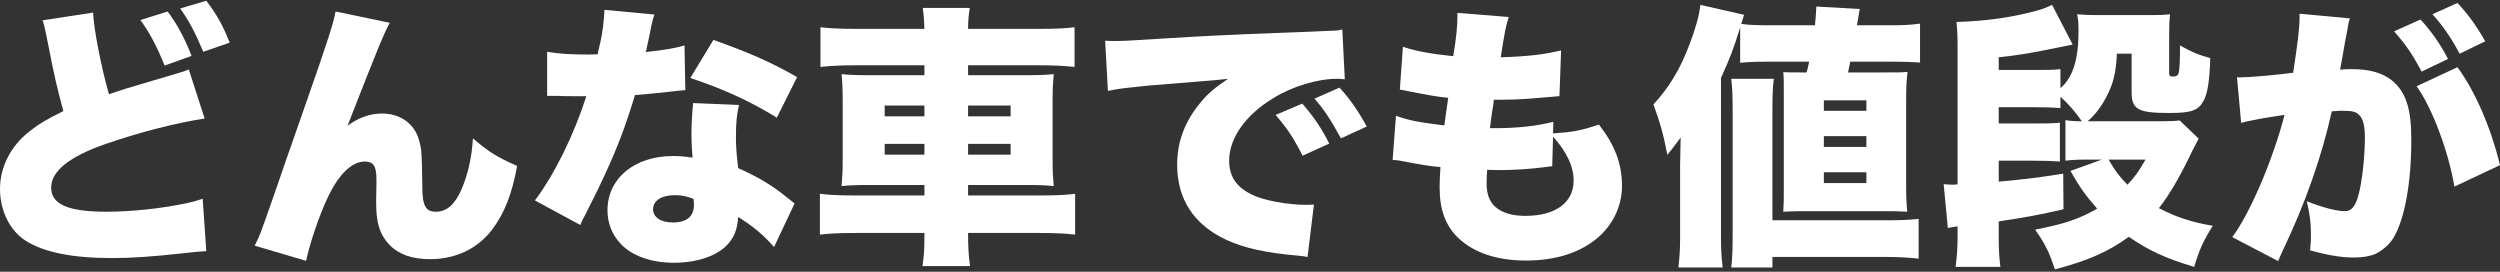
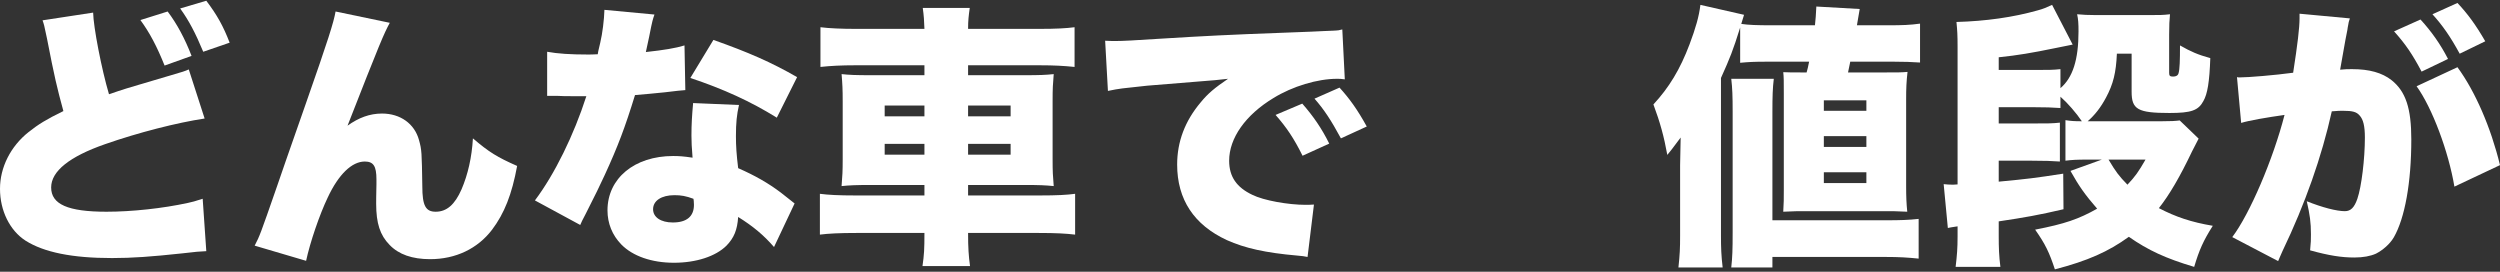
<svg xmlns="http://www.w3.org/2000/svg" width="552" height="60" viewBox="0 0 552 60" fill="none">
  <rect x="0" y="0" width="552" height="60" fill="#333333" stroke="none" />
  <path d="M533.584 19.042L542.608 14.84C546.537 20.199 549.974 28.115 552 36.458L541.933 41.208C540.643 33.474 537.021 23.791 533.584 19.042ZM494.848 27.141L493.927 17.032C494.173 17.093 494.357 17.093 494.48 17.093C496.444 17.093 502.276 16.606 506.328 16.058C507.31 9.725 507.739 6.132 507.739 4.061C507.739 3.818 507.739 3.452 507.739 3.026L518.851 4.061C518.605 4.792 518.544 5.036 518.482 5.523C518.421 5.706 518.36 6.254 518.298 6.619L517.868 8.811C517.316 11.917 516.886 14.414 516.702 15.388C517.746 15.266 518.482 15.266 519.342 15.266C523.148 15.266 525.972 16.058 528.059 17.702C531.19 20.199 532.417 23.913 532.417 30.794C532.417 40.294 531.005 48.15 528.55 52.412C527.691 53.874 526.156 55.213 524.621 56.005C523.393 56.553 521.797 56.858 519.833 56.858C517.009 56.858 514.247 56.431 510.072 55.274C510.256 53.508 510.256 52.839 510.256 51.742C510.256 49.063 510.011 47.419 509.336 44.435C512.835 45.836 515.965 46.627 517.746 46.627C519.035 46.627 519.833 45.836 520.508 43.887C521.429 41.208 522.166 35.057 522.166 30.368C522.166 27.811 521.797 26.349 520.999 25.497C520.324 24.705 519.465 24.461 517.316 24.461C516.763 24.461 516.15 24.461 514.86 24.583C512.65 34.57 508.967 45.044 503.995 55.396C503.504 56.553 503.381 56.736 503.013 57.649L492.884 52.351C496.751 47.236 501.908 35.179 504.425 25.375C500.557 25.923 496.628 26.593 494.848 27.141ZM537.083 3.148L542.608 0.651C544.879 3.087 546.598 5.401 548.747 9.116L543.099 11.856C541.012 8.02 539.293 5.584 537.083 3.148ZM528.611 6.923L534.443 4.305C536.899 6.984 538.863 9.786 540.521 13.013L534.689 15.814C532.663 11.978 531.128 9.725 528.611 6.923Z" fill="white" />
  <path d="M456.051 35.482V26.531C457.279 26.713 457.954 26.774 459.673 26.774C458.445 24.948 456.542 22.755 454.946 21.355V23.851C453.104 23.73 451.754 23.669 448.807 23.669H441.318V27.262H448.684C452.367 27.262 453.104 27.262 454.823 27.079V35.665C452.981 35.543 451.631 35.482 448.684 35.482H441.318V40.11C447.763 39.501 449.237 39.319 455.56 38.344L455.621 46.2C450.157 47.479 447.027 48.027 441.318 48.879V52.168C441.318 54.664 441.379 56.491 441.686 58.927H431.803C432.109 56.369 432.232 54.786 432.232 52.228V49.975C430.636 50.219 430.636 50.219 430.084 50.341L429.163 40.658C429.715 40.719 430.452 40.78 431.189 40.78C431.434 40.78 431.496 40.78 432.232 40.719V10.393C432.232 7.653 432.171 6.801 431.987 4.852C438.494 4.669 444.51 3.817 449.912 2.294C451.078 1.99 451.938 1.625 453.104 1.077L457.647 9.845C456.174 10.15 456.051 10.15 453.718 10.637C448.684 11.672 445.492 12.22 441.318 12.647V15.448H448.746C452.49 15.448 453.227 15.448 454.946 15.265V19.467C457.647 17.153 458.936 13.256 458.936 6.922C458.936 5.217 458.875 4.243 458.629 3.147C459.918 3.269 461.023 3.33 462.742 3.33H474.59C476.923 3.33 477.537 3.33 479.133 3.147C479.01 4.365 478.948 5.644 478.948 7.592V16.118C478.948 16.727 479.133 16.909 479.808 16.909C480.483 16.909 480.913 16.666 481.036 16.118C481.281 15.265 481.343 13.377 481.343 10.028C483.675 11.368 485.333 12.099 488.034 12.829C487.85 18.066 487.42 20.746 486.499 22.329C485.394 24.399 483.798 24.948 479.01 24.948C472.012 24.948 470.661 24.156 470.661 20.259V11.855H467.408C467.223 16.057 466.609 18.553 465.013 21.537C463.847 23.73 462.558 25.374 460.962 26.774H477.23C479.44 26.774 480.299 26.713 481.281 26.592L485.456 30.611C485.087 31.341 484.78 31.89 483.982 33.473C481.404 38.892 479.01 43.033 476.677 45.956C480.422 47.905 483.859 49.062 488.586 49.854C486.499 53.142 485.578 55.212 484.473 58.927C478.15 57.039 474.344 55.273 470.047 52.289C465.504 55.578 460.962 57.587 453.718 59.475C452.49 55.761 451.631 53.934 449.359 50.706C455.928 49.427 458.936 48.392 463.049 46.078C460.409 43.033 459.059 41.146 457.156 37.736L464.093 35.239H460.839C458.506 35.239 457.524 35.3 456.051 35.482ZM473.73 35.239H465.566C467.162 37.918 467.837 38.832 469.74 40.78C471.459 38.953 472.196 37.918 473.73 35.239Z" fill="white" />
  <path d="M384.227 13.864V6.07C382.631 11.185 382.017 12.707 379.991 17.214V52.046C379.991 54.725 380.053 56.43 380.36 59.049H370.599C370.906 56.126 370.967 54.847 370.967 52.107V36.518C370.967 36.152 371.029 34.082 371.09 30.367C369.555 32.438 368.573 33.716 368.143 34.204C367.407 30.124 366.547 27.018 365.074 23.06C368.512 19.345 370.967 15.326 373.054 9.785C374.405 6.192 375.142 3.634 375.449 1.077L385.086 3.269L384.473 5.278C386.069 5.522 387.972 5.583 391.225 5.583H400.74C400.925 3.939 400.925 3.573 401.047 1.442L410.624 1.99C410.44 2.964 410.44 2.964 410.01 5.583H416.885C420.078 5.583 421.735 5.522 423.945 5.217V13.804C422.103 13.682 420.384 13.621 418.175 13.621H408.537C408.291 14.778 408.291 14.839 408.046 15.996H416.087C419.095 15.996 419.893 15.996 421.183 15.874C420.937 18.005 420.876 19.528 420.876 21.903V41.085C420.876 43.46 420.937 44.86 421.121 46.748C418.85 46.626 417.745 46.626 416.087 46.626H398.653C396.996 46.626 396.198 46.626 393.742 46.748C393.865 44.799 393.865 43.886 393.865 42.059V20.563C393.865 18.005 393.865 17.031 393.742 15.935C394.909 15.996 395.707 15.996 398.53 15.996H398.899C399.144 15.204 399.206 14.778 399.451 13.621H390.059C387.358 13.621 386.191 13.682 384.227 13.864ZM402.705 22.146V24.46H412.097V22.146H402.705ZM402.705 30.063V32.438H412.097V30.063H402.705ZM402.705 38.04V40.415H412.097V38.04H402.705ZM391.348 59.049H382.263C382.508 56.917 382.57 55.03 382.57 51.376V24.704C382.57 21.294 382.508 19.467 382.263 17.396H391.655C391.409 19.406 391.348 21.233 391.348 24.765V48.636H416.456C419.586 48.636 421.428 48.575 423.638 48.331V57.1C421.244 56.857 419.341 56.735 416.333 56.735H391.348V59.049Z" fill="white" />
-   <path d="M342.974 26.898L342.913 29.455C347.456 29.151 348.99 28.846 353.042 27.507C356.603 32.074 358.137 36.154 358.137 41.147C358.137 45.775 355.804 50.342 351.876 53.204C348.07 56.066 342.974 57.528 336.958 57.528C330.635 57.528 325.663 55.884 322.164 52.717C319.217 49.977 317.867 46.384 317.867 41.391C317.867 40.051 317.928 38.711 318.051 36.884C316.148 36.763 313.57 36.336 310.132 35.666C308.904 35.423 308.536 35.362 307.492 35.301L308.229 25.558C311.053 26.593 313.324 27.019 318.91 27.689C318.972 27.08 319.279 25.01 319.77 21.6C317.314 21.356 315.288 20.991 311.298 20.199C310.377 20.017 310.009 19.956 309.088 19.773L309.764 10.334C312.465 11.248 316.025 11.917 320.875 12.405C321.55 8.385 321.796 5.767 321.796 3.697C321.796 3.514 321.796 3.209 321.796 2.844L333.152 3.757C332.477 5.706 332.232 7.046 331.372 12.648C337.388 12.465 340.949 12.039 344.693 11.126L344.325 21.234C342.913 21.356 342.913 21.356 339.905 21.6C335.853 21.965 333.95 22.026 329.837 22.026C329.776 22.818 329.776 22.818 329.408 25.01C329.285 25.802 329.224 26.289 328.978 28.298C329.53 28.298 330.083 28.298 330.267 28.298C335.055 28.298 339.414 27.811 342.974 26.898ZM342.913 30.186L342.729 36.702C342.115 36.763 342.054 36.763 340.764 36.945C337.941 37.311 334.196 37.554 331.127 37.554C330.513 37.554 330.083 37.554 328.364 37.493C328.303 38.285 328.241 39.442 328.241 40.416C328.241 42.852 328.855 44.496 330.144 45.653C331.618 46.993 333.889 47.663 336.774 47.663C343.466 47.663 347.456 44.74 347.456 39.868C347.456 36.763 345.921 33.474 342.913 30.186Z" fill="white" />
  <path d="M244.631 20.077L244.017 8.995C245.06 9.055 245.858 9.055 246.35 9.055C247.946 9.055 250.156 8.934 256.847 8.507C265.687 7.959 271.641 7.655 283.305 7.229L289.628 6.985L292.206 6.863C294.294 6.802 294.662 6.741 294.969 6.741C295.399 6.741 295.644 6.68 296.381 6.498L296.933 17.52C296.074 17.398 295.828 17.398 295.214 17.398C290.917 17.398 285.392 19.042 281.157 21.661C275.018 25.375 271.396 30.491 271.396 35.484C271.396 39.016 273.053 41.391 276.552 43.035C279.008 44.253 284.41 45.227 288.278 45.227C288.769 45.227 289.198 45.227 290.119 45.166L288.707 56.736C287.848 56.554 287.664 56.554 286.436 56.432C279.438 55.823 274.834 54.788 270.905 53.022C263.661 49.672 259.916 44.07 259.916 36.337C259.916 31.282 261.635 26.715 265.134 22.574C266.73 20.625 268.204 19.408 271.15 17.398L268.265 17.703C266.915 17.824 264.766 18.007 253.286 18.92C247.577 19.529 247.27 19.529 244.631 20.077ZM281.648 25.375L287.541 22.879C289.996 25.68 291.838 28.359 293.496 31.708L287.602 34.388C285.699 30.551 284.103 28.177 281.648 25.375ZM290.242 21.782L295.767 19.347C297.977 21.782 299.696 24.157 301.783 27.933L296.074 30.551C293.864 26.471 292.329 24.157 290.242 21.782Z" fill="white" />
  <path d="M189.075 6.377H204.115C204.053 4.55 203.992 3.514 203.746 1.749H214.121C213.876 3.514 213.753 4.55 213.753 6.377H229.345C233.213 6.377 235.361 6.255 237.264 6.011V14.78C234.932 14.537 232.66 14.415 229.652 14.415H213.753V16.607H226.03C229.714 16.607 230.88 16.546 232.66 16.363C232.476 18.616 232.415 19.469 232.415 22.331V35.119C232.415 37.981 232.476 38.834 232.66 41.087C230.757 40.904 229.652 40.843 225.969 40.843H213.753V43.157H229.591C233.397 43.157 235.607 43.035 237.387 42.792V51.804C235.361 51.561 233.151 51.439 229.345 51.439H213.753C213.753 54.727 213.875 56.493 214.182 58.746H203.685C204.053 56.189 204.115 55.032 204.115 51.439H189.075C185.453 51.439 182.875 51.561 181.033 51.804V42.792C182.875 43.035 185.146 43.157 188.952 43.157H204.115V40.843H192.512C188.952 40.843 187.663 40.904 185.821 41.087C186.005 38.895 186.067 37.738 186.067 35.119V22.331C186.067 19.773 186.005 18.495 185.821 16.363C187.601 16.546 188.829 16.607 192.451 16.607H204.115V14.415H188.768C185.821 14.415 183.366 14.537 181.156 14.78V6.011C183.059 6.255 185.821 6.377 189.075 6.377ZM204.115 23.305H195.336V25.68H204.115V23.305ZM204.115 31.77H195.336V34.145H204.115V31.77ZM213.753 34.145H223.145V31.77H213.753V34.145ZM213.753 25.68H223.145V23.305H213.753V25.68Z" fill="white" />
  <path d="M133.457 2.174L144.507 3.209C144.139 4.305 144.077 4.305 143.341 8.081C143.034 9.542 142.911 10.09 142.604 11.491C146.533 11.064 149.173 10.638 151.137 10.029L151.321 19.894C149.848 20.016 149.848 20.016 146.779 20.381C145.121 20.564 141.745 20.869 140.21 20.99C138 28.176 136.404 32.378 133.519 38.65C132.23 41.451 131.677 42.547 129.283 47.297C128.485 48.819 128.485 48.819 128.117 49.672L118.11 44.252C122.469 38.467 126.705 29.82 129.467 21.234C128.301 21.234 128.301 21.234 126.029 21.234C124.617 21.234 124.617 21.234 123.206 21.173C122.96 21.173 122.714 21.173 120.811 21.173V11.43C123.144 11.856 125.968 12.039 129.774 12.039C130.449 12.039 130.756 12.039 131.984 11.978C132.045 11.491 132.045 11.491 132.537 9.42C133.028 7.35 133.396 4.366 133.457 2.174ZM175.999 17.032L171.518 25.984C165.747 22.391 159.731 19.651 152.426 17.215L157.521 8.811C165.256 11.552 170.29 13.744 175.999 17.032ZM175.447 44.922L170.904 54.544C168.633 51.925 166.3 49.977 162.985 47.906C162.801 50.768 162.064 52.534 160.407 54.239C158.013 56.614 153.715 58.015 148.804 58.015C143.893 58.015 139.719 56.553 137.202 53.996C135.176 51.925 134.133 49.307 134.133 46.445C134.133 39.381 140.087 34.448 148.62 34.448C149.909 34.448 150.892 34.509 152.917 34.814C152.733 32.499 152.672 31.343 152.672 29.942C152.672 27.445 152.795 25.497 153.04 22.756L163.169 23.183C162.678 25.314 162.494 27.141 162.494 30.064C162.494 32.256 162.617 34.083 162.985 37.128C166.73 38.772 169.615 40.416 172.439 42.547C172.623 42.669 173.605 43.461 175.447 44.922ZM153.101 43.887C151.444 43.278 150.4 43.095 148.927 43.095C146.042 43.095 144.2 44.313 144.2 46.201C144.2 47.967 145.919 49.124 148.559 49.124C151.628 49.124 153.224 47.784 153.224 45.227C153.224 44.8 153.163 43.948 153.101 43.887Z" fill="white" />
  <path d="M74.095 2.539L86.066 5.036C84.777 7.411 83.856 9.542 76.735 27.75C79.191 25.984 81.646 25.07 84.347 25.07C88.399 25.07 91.529 27.324 92.512 30.916C93.126 33.109 93.126 33.596 93.248 41.147C93.248 45.41 93.985 46.749 96.195 46.749C98.65 46.749 100.431 45.166 101.904 41.817C103.316 38.528 104.175 34.753 104.421 30.551C107.981 33.596 109.762 34.692 114.182 36.641C113.015 42.974 111.358 47.114 108.657 50.707C105.465 54.909 100.615 57.223 94.967 57.223C91.038 57.223 88.03 56.188 86.005 54.057C83.917 51.925 83.058 49.307 83.058 44.983C83.058 44.435 83.058 43.278 83.119 40.66C83.119 40.233 83.119 39.868 83.119 39.624C83.119 36.641 82.444 35.666 80.541 35.666C77.717 35.666 74.771 38.467 72.376 43.583C70.535 47.419 68.448 53.569 67.588 57.589L56.231 54.239C57.336 52.108 57.459 51.803 61.142 41.208C61.634 39.685 63.782 33.596 67.527 22.878C72.499 8.69 73.666 4.975 74.095 2.539Z" fill="white" />
  <path d="M9.392 4.488L20.565 2.783C20.626 5.95 22.407 15.206 24.064 20.808C25.721 20.26 26.52 19.956 27.931 19.529C28.668 19.286 31.676 18.433 36.956 16.85C40.7 15.754 40.7 15.754 41.682 15.328L45.181 26.167C39.104 27.08 30.51 29.273 23.205 31.83C15.347 34.57 11.295 37.798 11.295 41.391C11.295 45.105 14.979 46.749 23.512 46.749C29.098 46.749 35.912 46.019 41.498 44.801C42.419 44.618 43.033 44.435 44.752 43.887L45.55 55.457C44.077 55.518 43.34 55.579 40.209 55.945C33.395 56.675 29.221 56.98 24.739 56.98C15.899 56.98 9.699 55.701 5.648 53.143C2.149 50.89 0 46.506 0 41.695C0 36.945 2.333 32.317 6.323 29.151C8.472 27.446 10.252 26.349 13.996 24.523C12.585 19.347 12.032 17.032 10.375 8.507C9.761 5.523 9.699 5.341 9.392 4.488ZM39.779 1.87L45.55 0.165C47.944 3.331 49.294 5.767 50.706 9.421L44.875 11.43C43.156 7.289 41.682 4.488 39.779 1.87ZM31.001 4.427L37.017 2.539C39.043 5.219 40.823 8.507 42.296 12.344L36.342 14.475C34.623 10.212 33.088 7.289 31.001 4.427Z" fill="white" />
</svg>